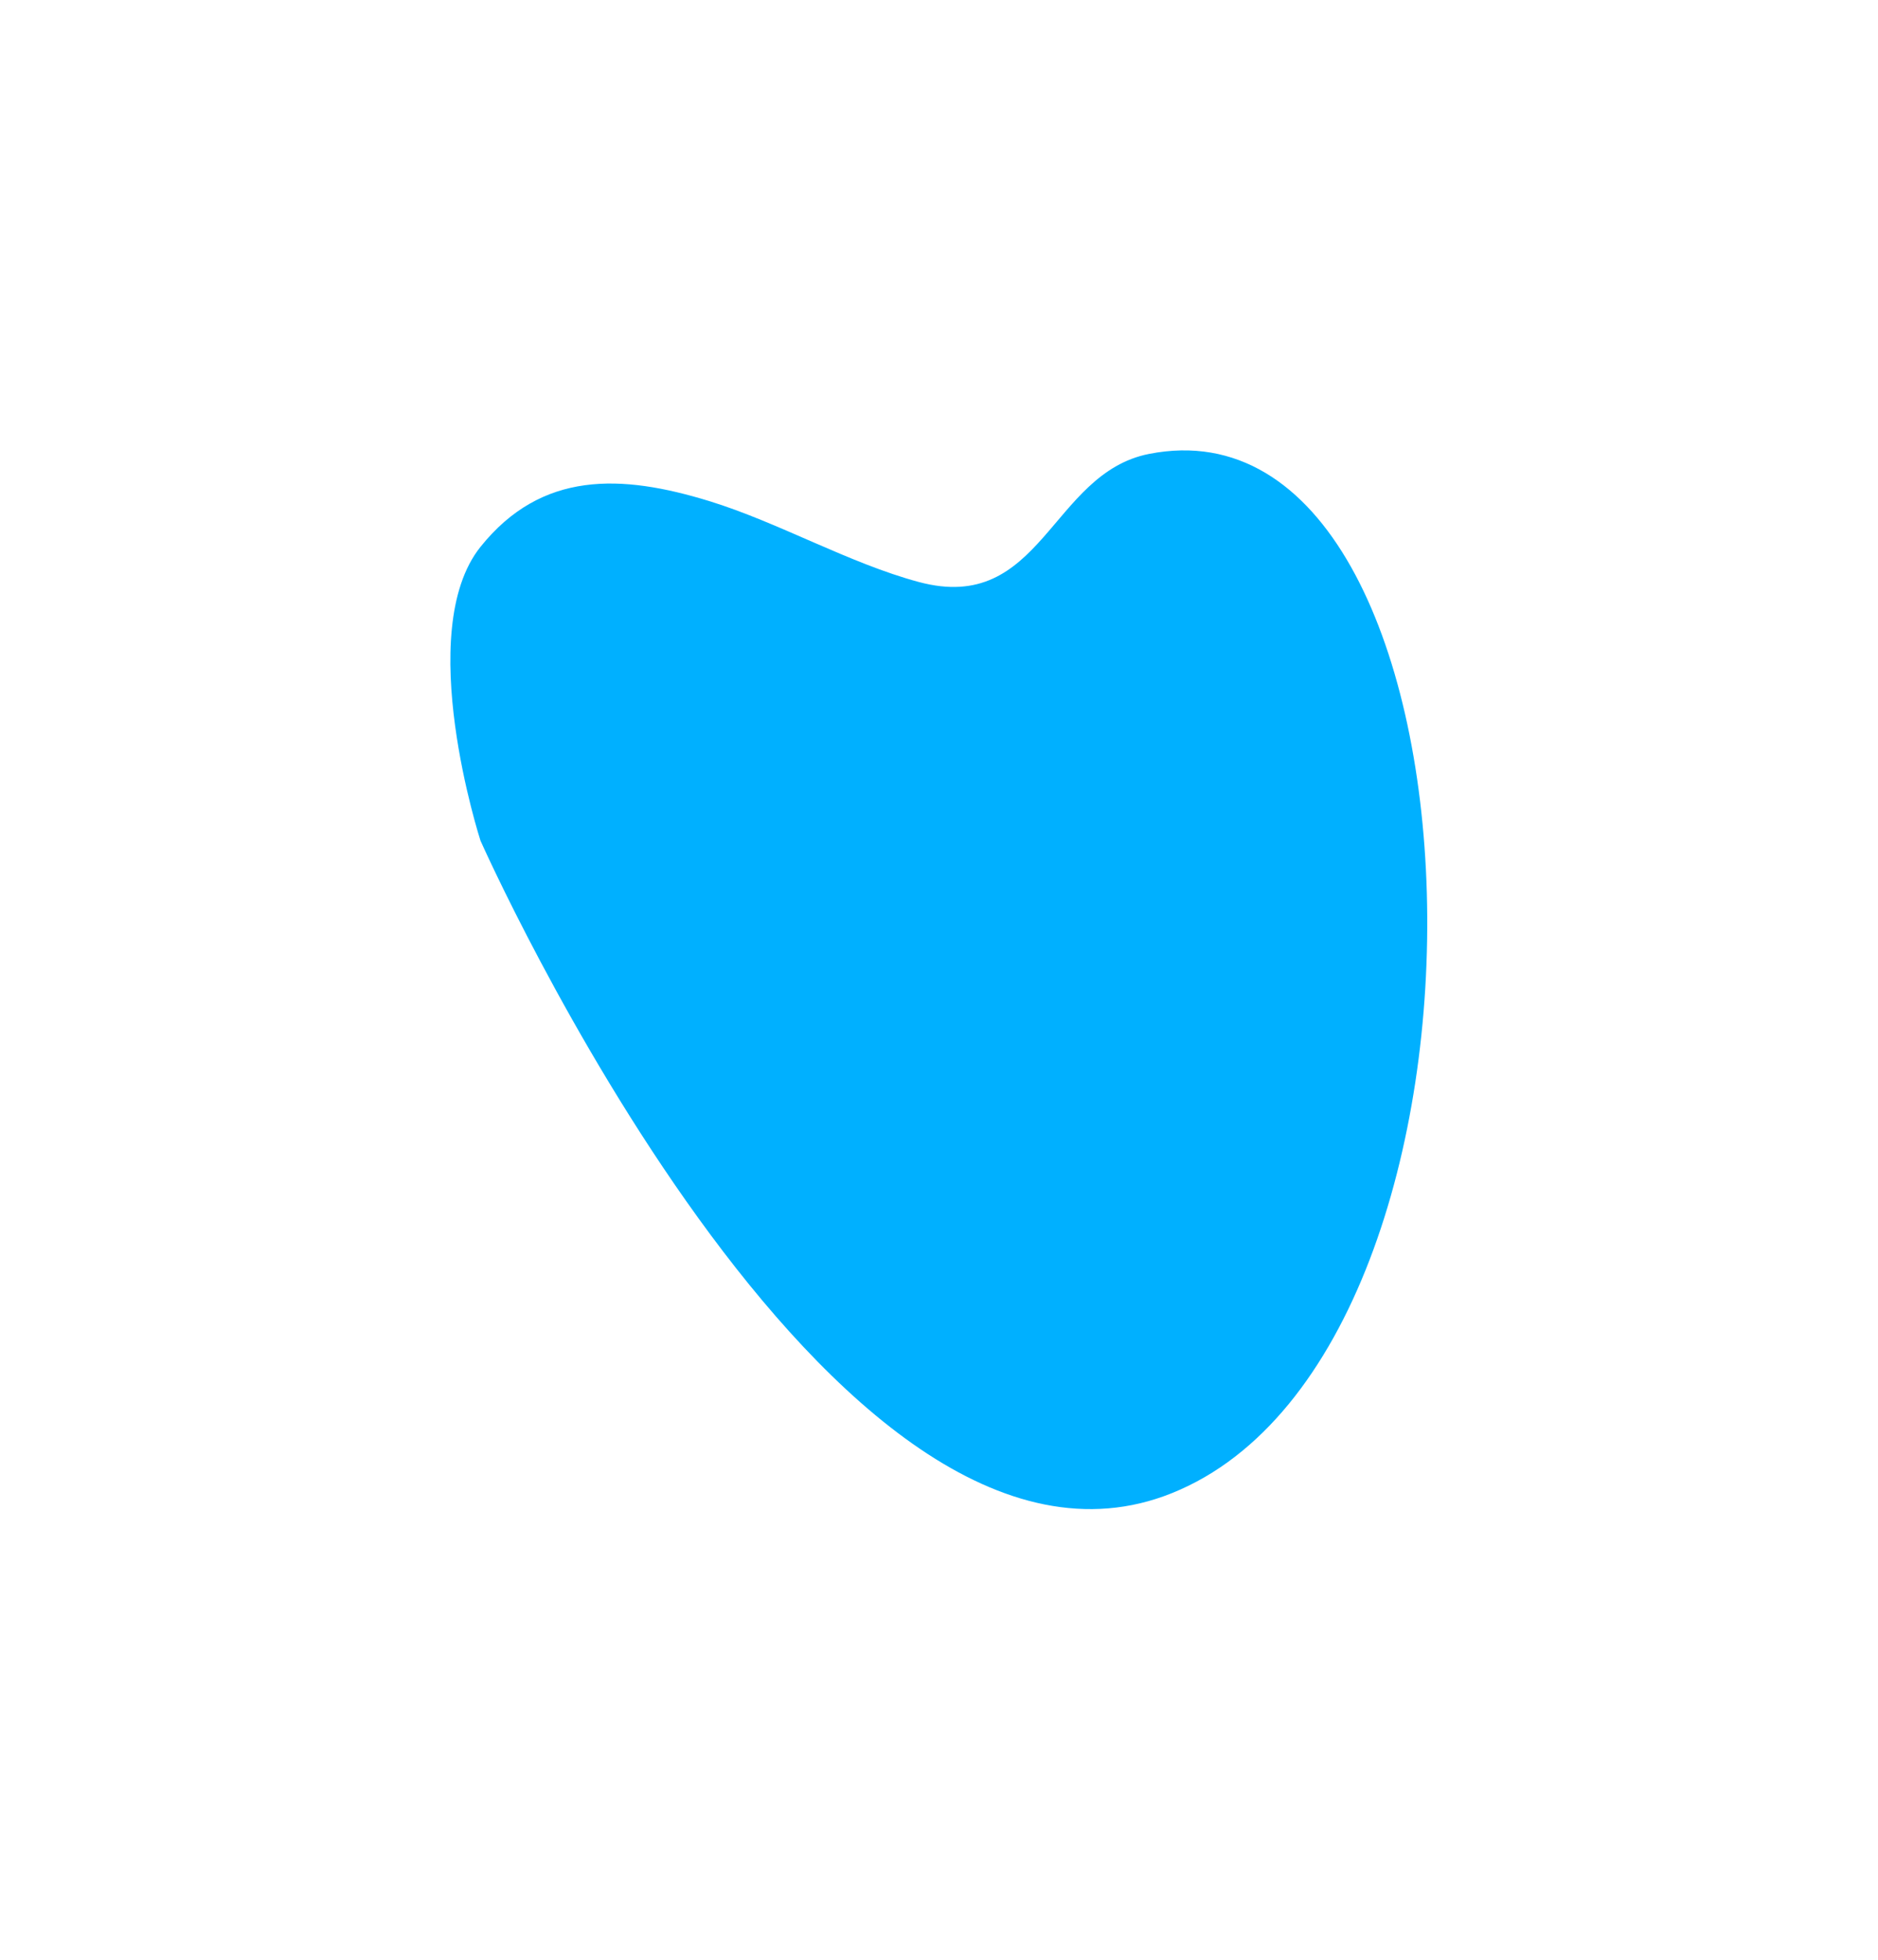
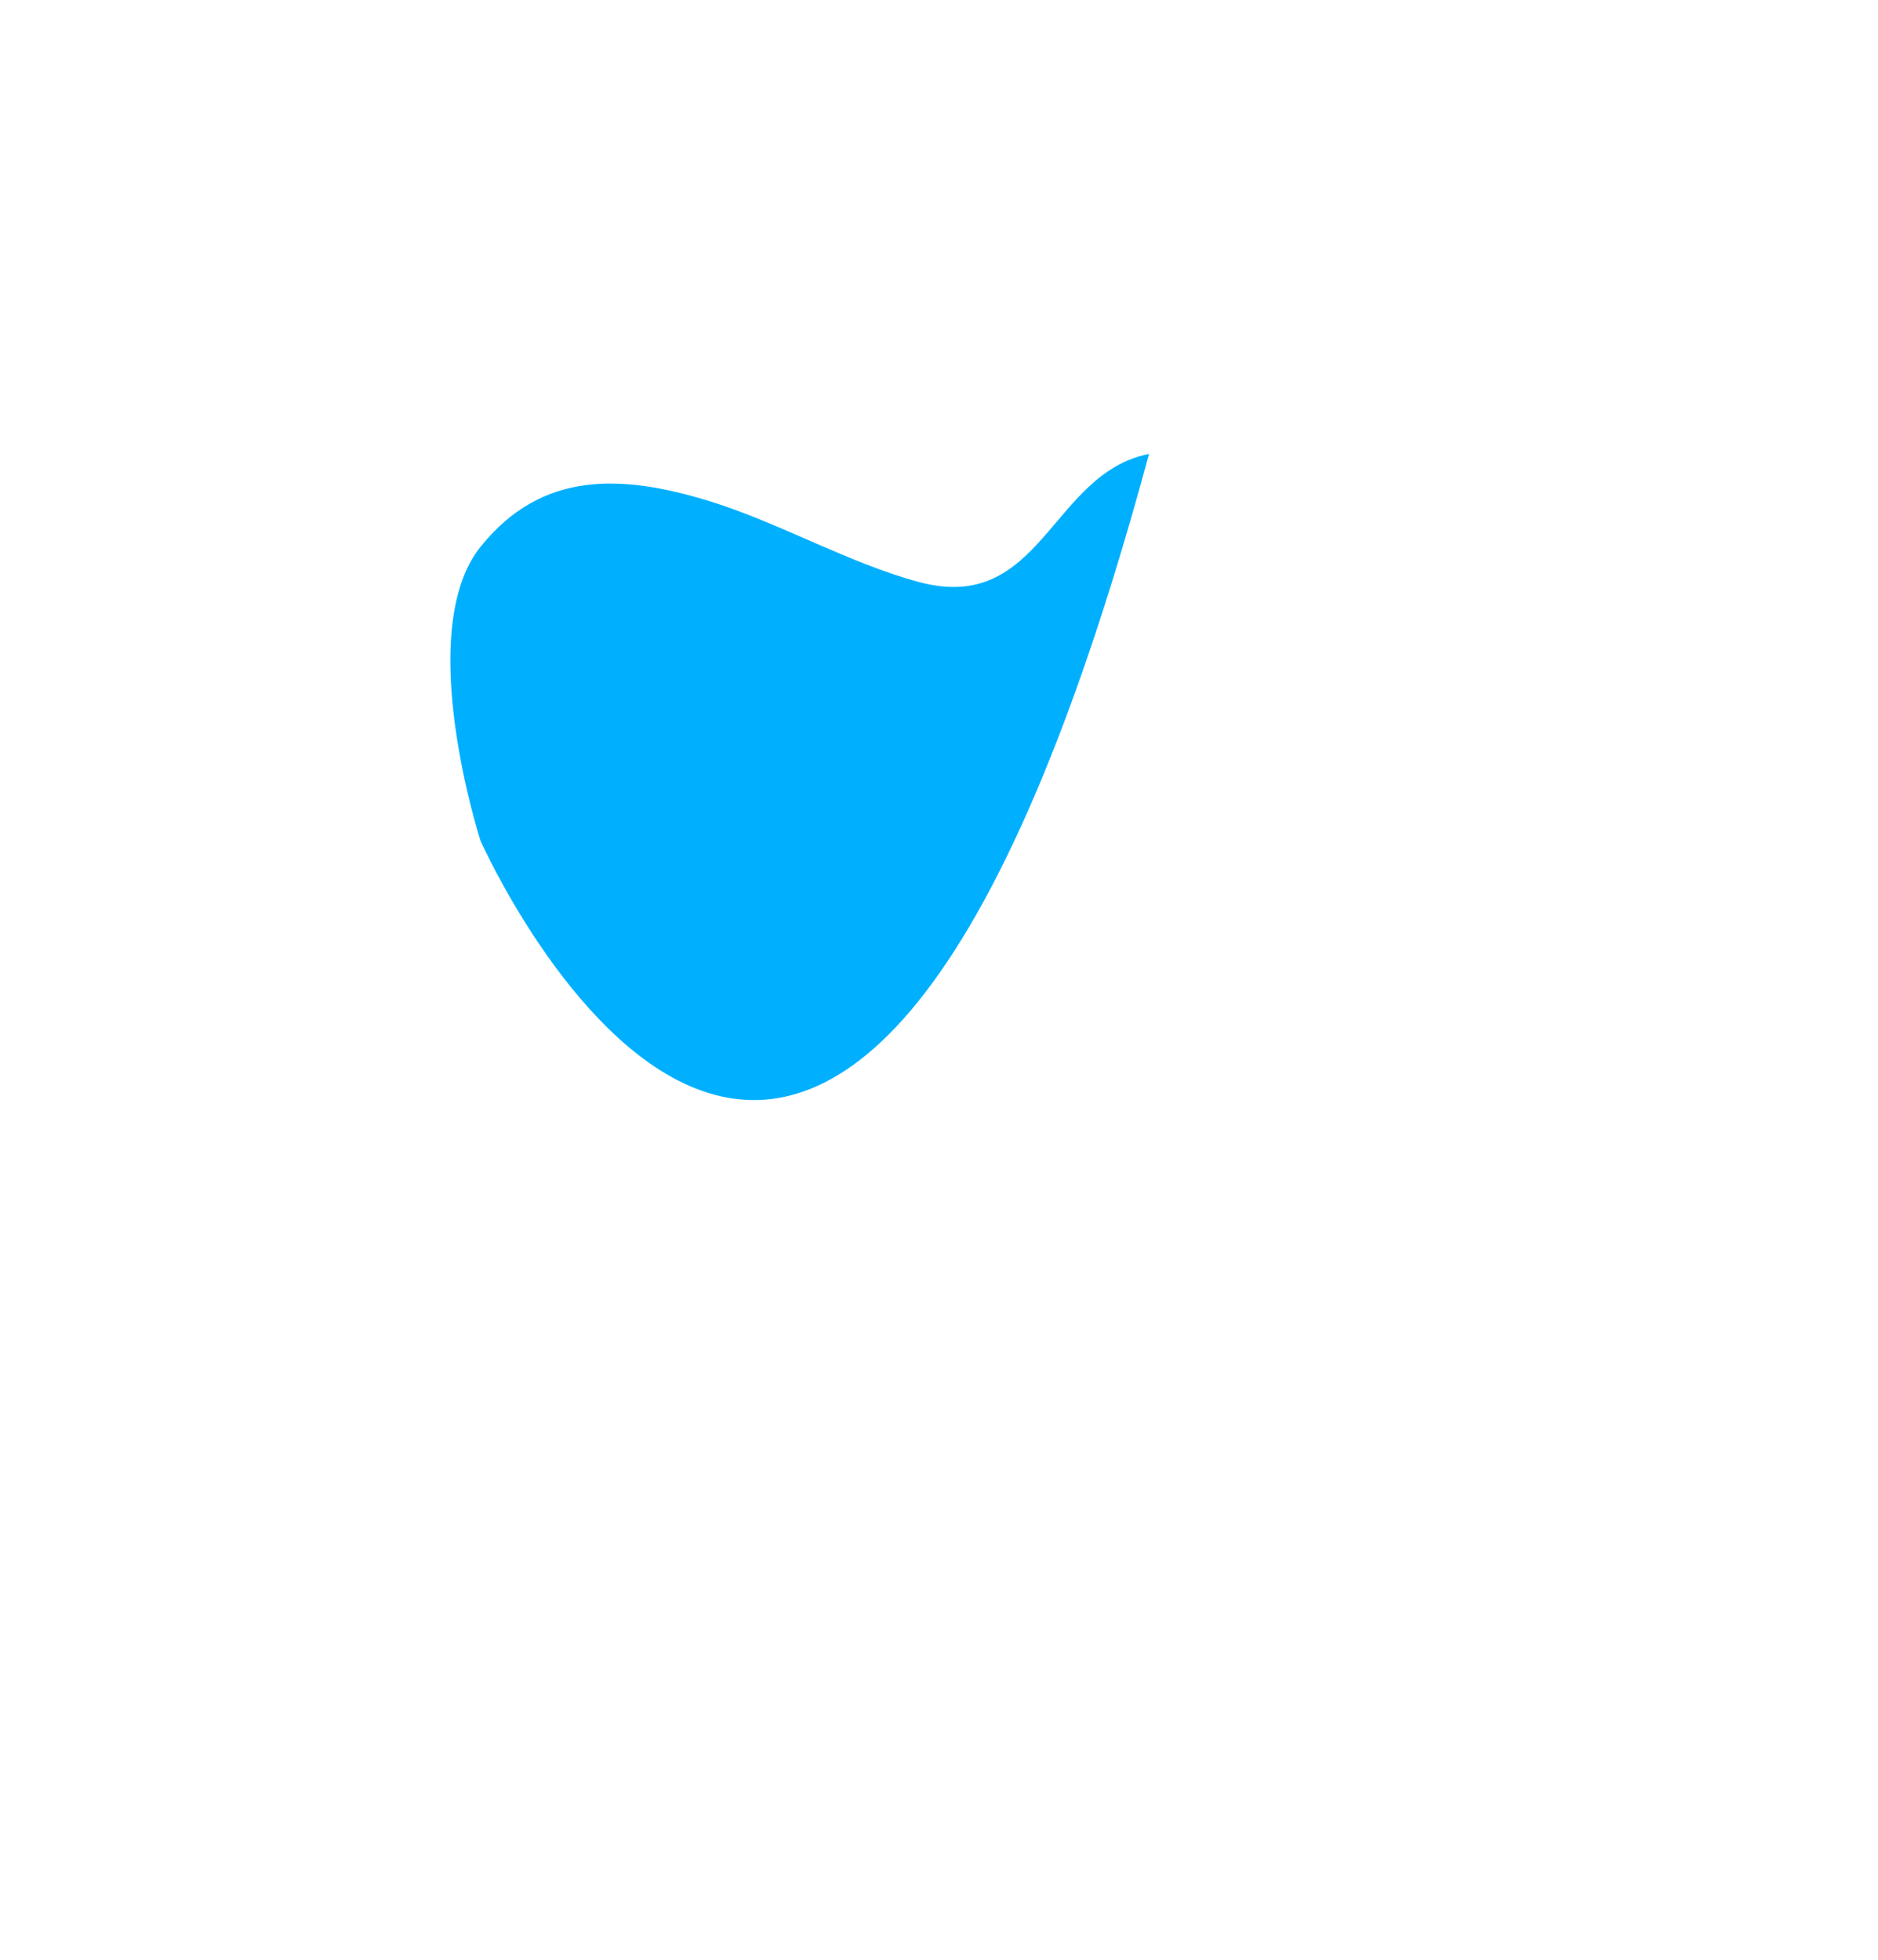
<svg xmlns="http://www.w3.org/2000/svg" width="2085" height="2176" viewBox="0 0 2085 2176" fill="none">
  <g filter="url(#filter0_f_710_13706)">
-     <path d="M1020.14 646.121C1156.6 682.696 1166.29 525.49 1275.67 503.923C1664.23 427.307 1701.08 1496.37 1301.28 1657.54C923.038 1810.02 533.461 933.306 533.461 933.306C533.461 933.306 458.174 701.03 533.461 607.087C601.405 522.305 690.009 526.412 787.166 556.202C863.925 579.738 942.761 625.384 1020.14 646.121Z" fill="#00B0FF" />
+     <path d="M1020.14 646.121C1156.6 682.696 1166.29 525.49 1275.67 503.923C923.038 1810.02 533.461 933.306 533.461 933.306C533.461 933.306 458.174 701.03 533.461 607.087C601.405 522.305 690.009 526.412 787.166 556.202C863.925 579.738 942.761 625.384 1020.14 646.121Z" fill="#00B0FF" />
  </g>
  <defs>
    <filter id="filter0_f_710_13706" x="0" y="0" width="2084.57" height="2175.35" filterUnits="userSpaceOnUse" color-interpolation-filters="sRGB">
      <feFlood flood-opacity="0" result="BackgroundImageFix" />
      <feBlend mode="normal" in="SourceGraphic" in2="BackgroundImageFix" result="shape" />
      <feGaussianBlur stdDeviation="250" result="effect1_foregroundBlur_710_13706" />
    </filter>
  </defs>
</svg>